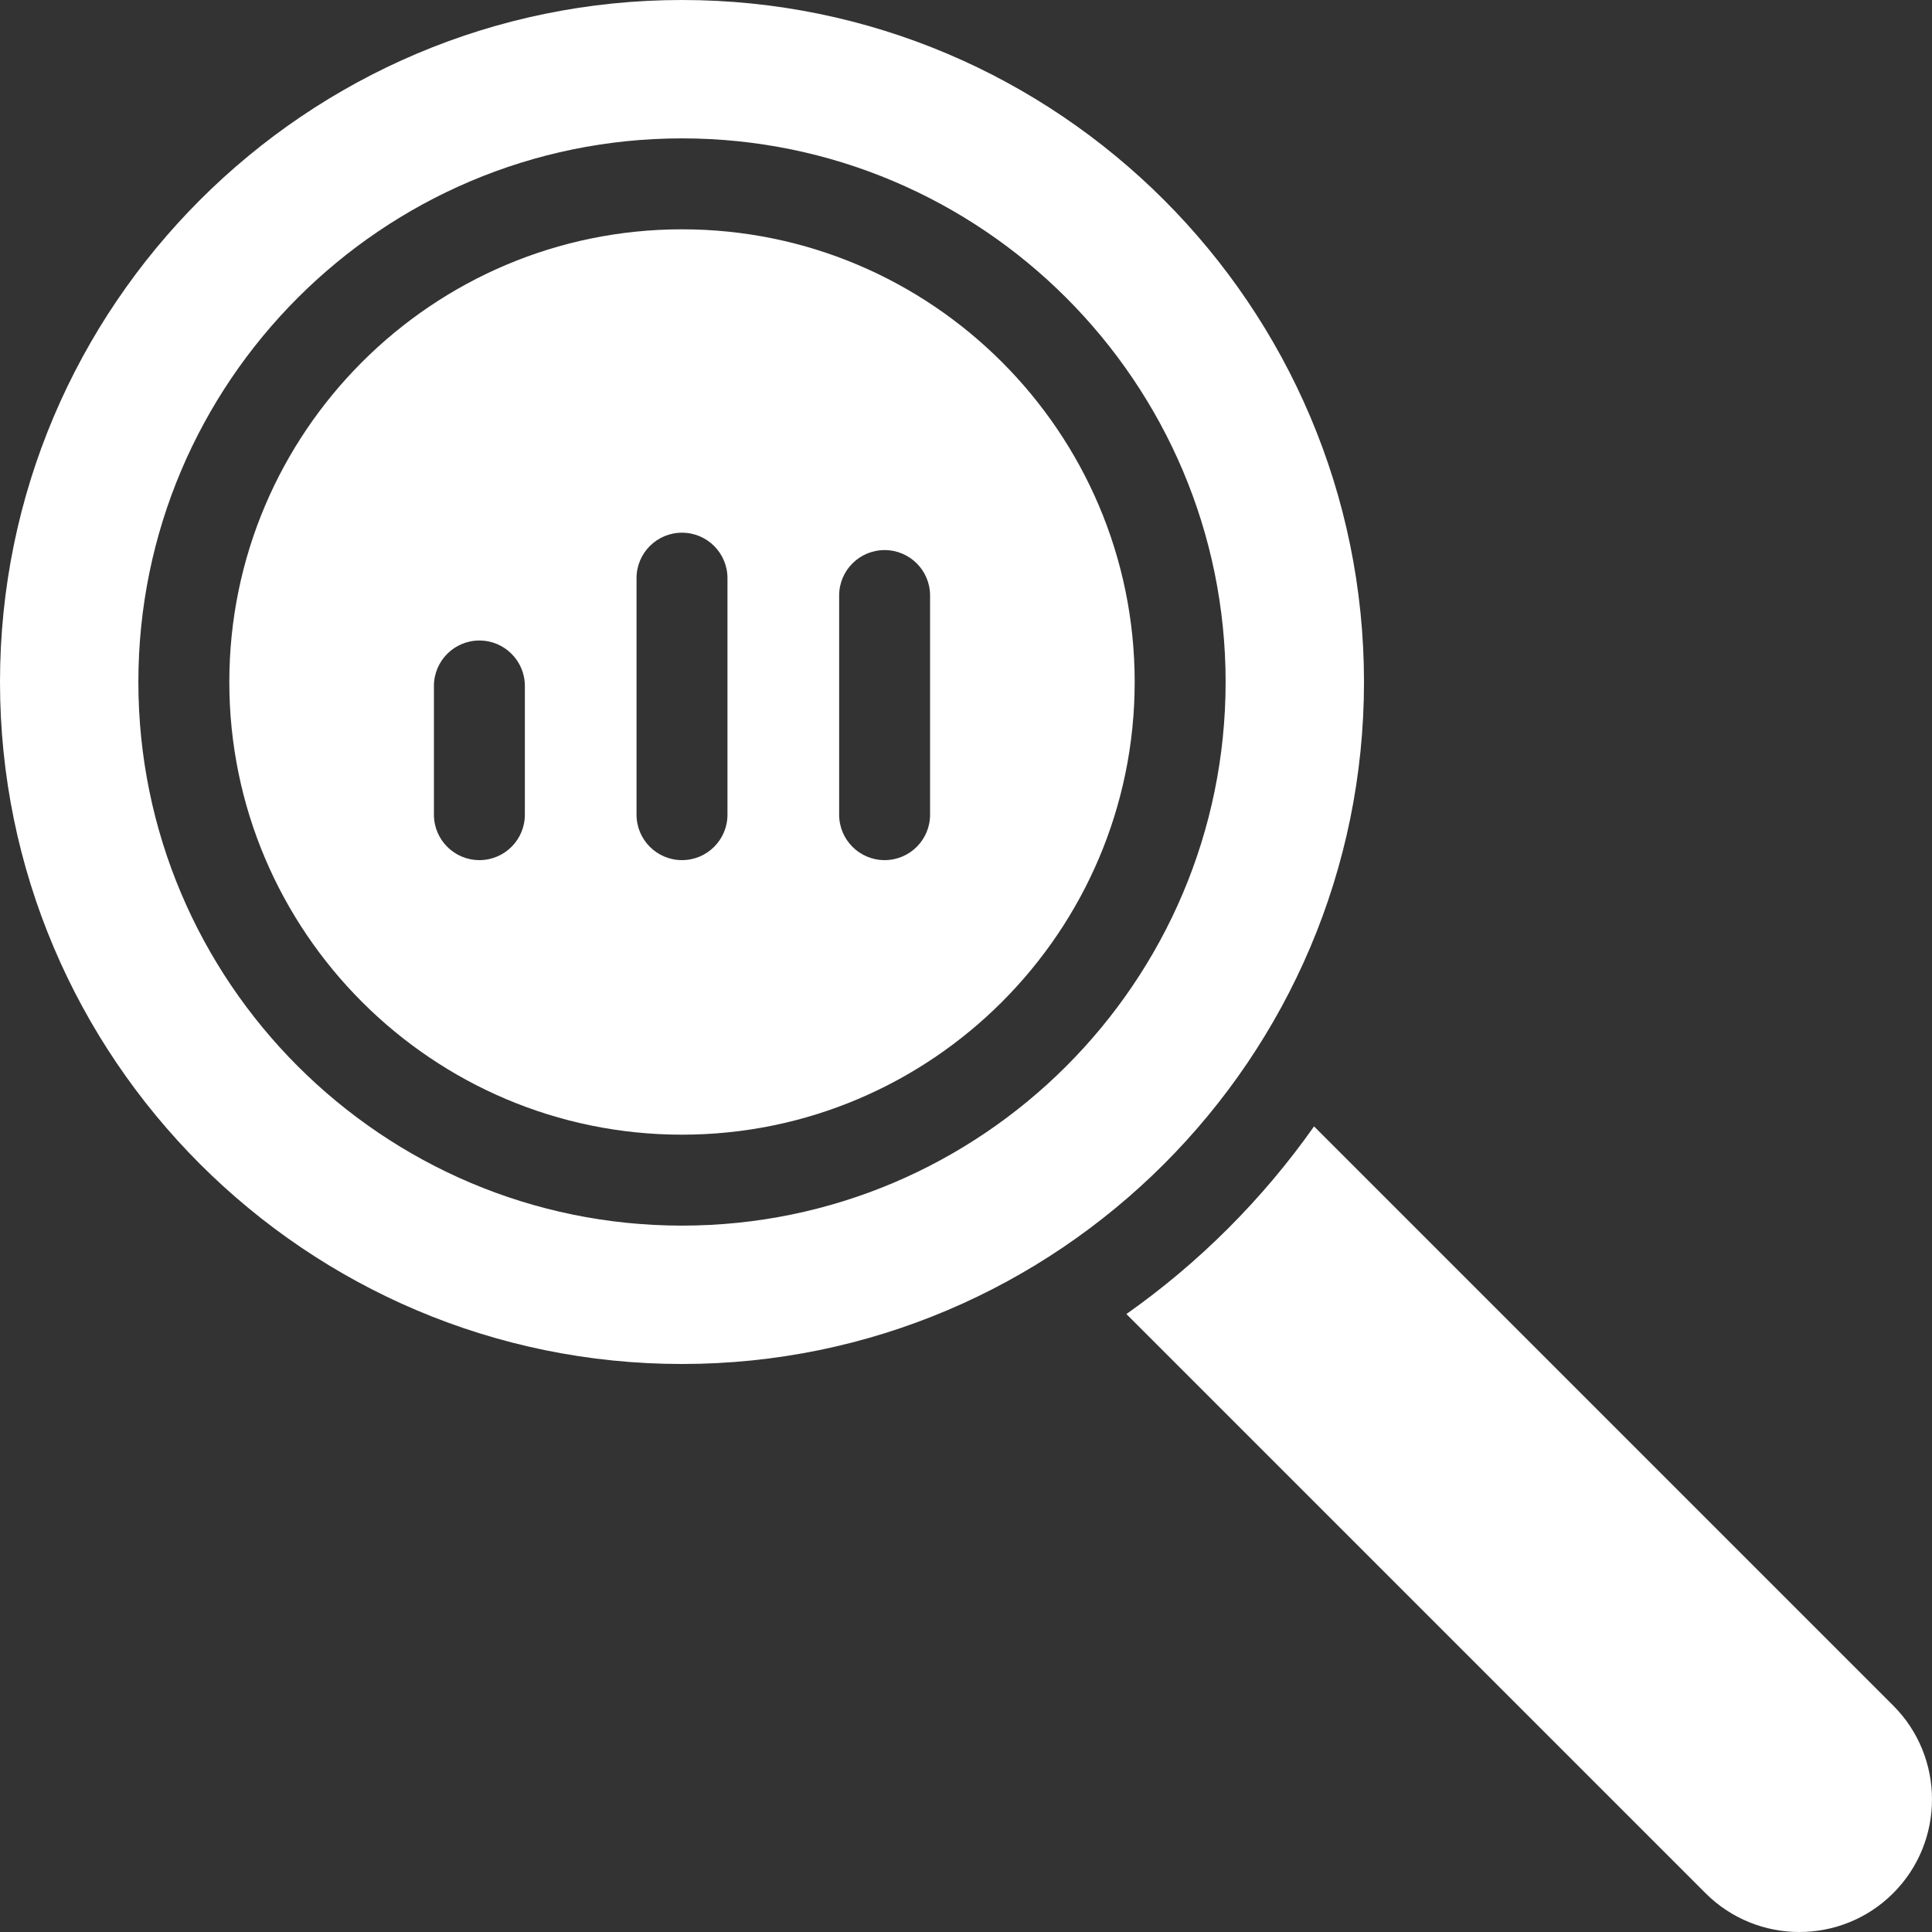
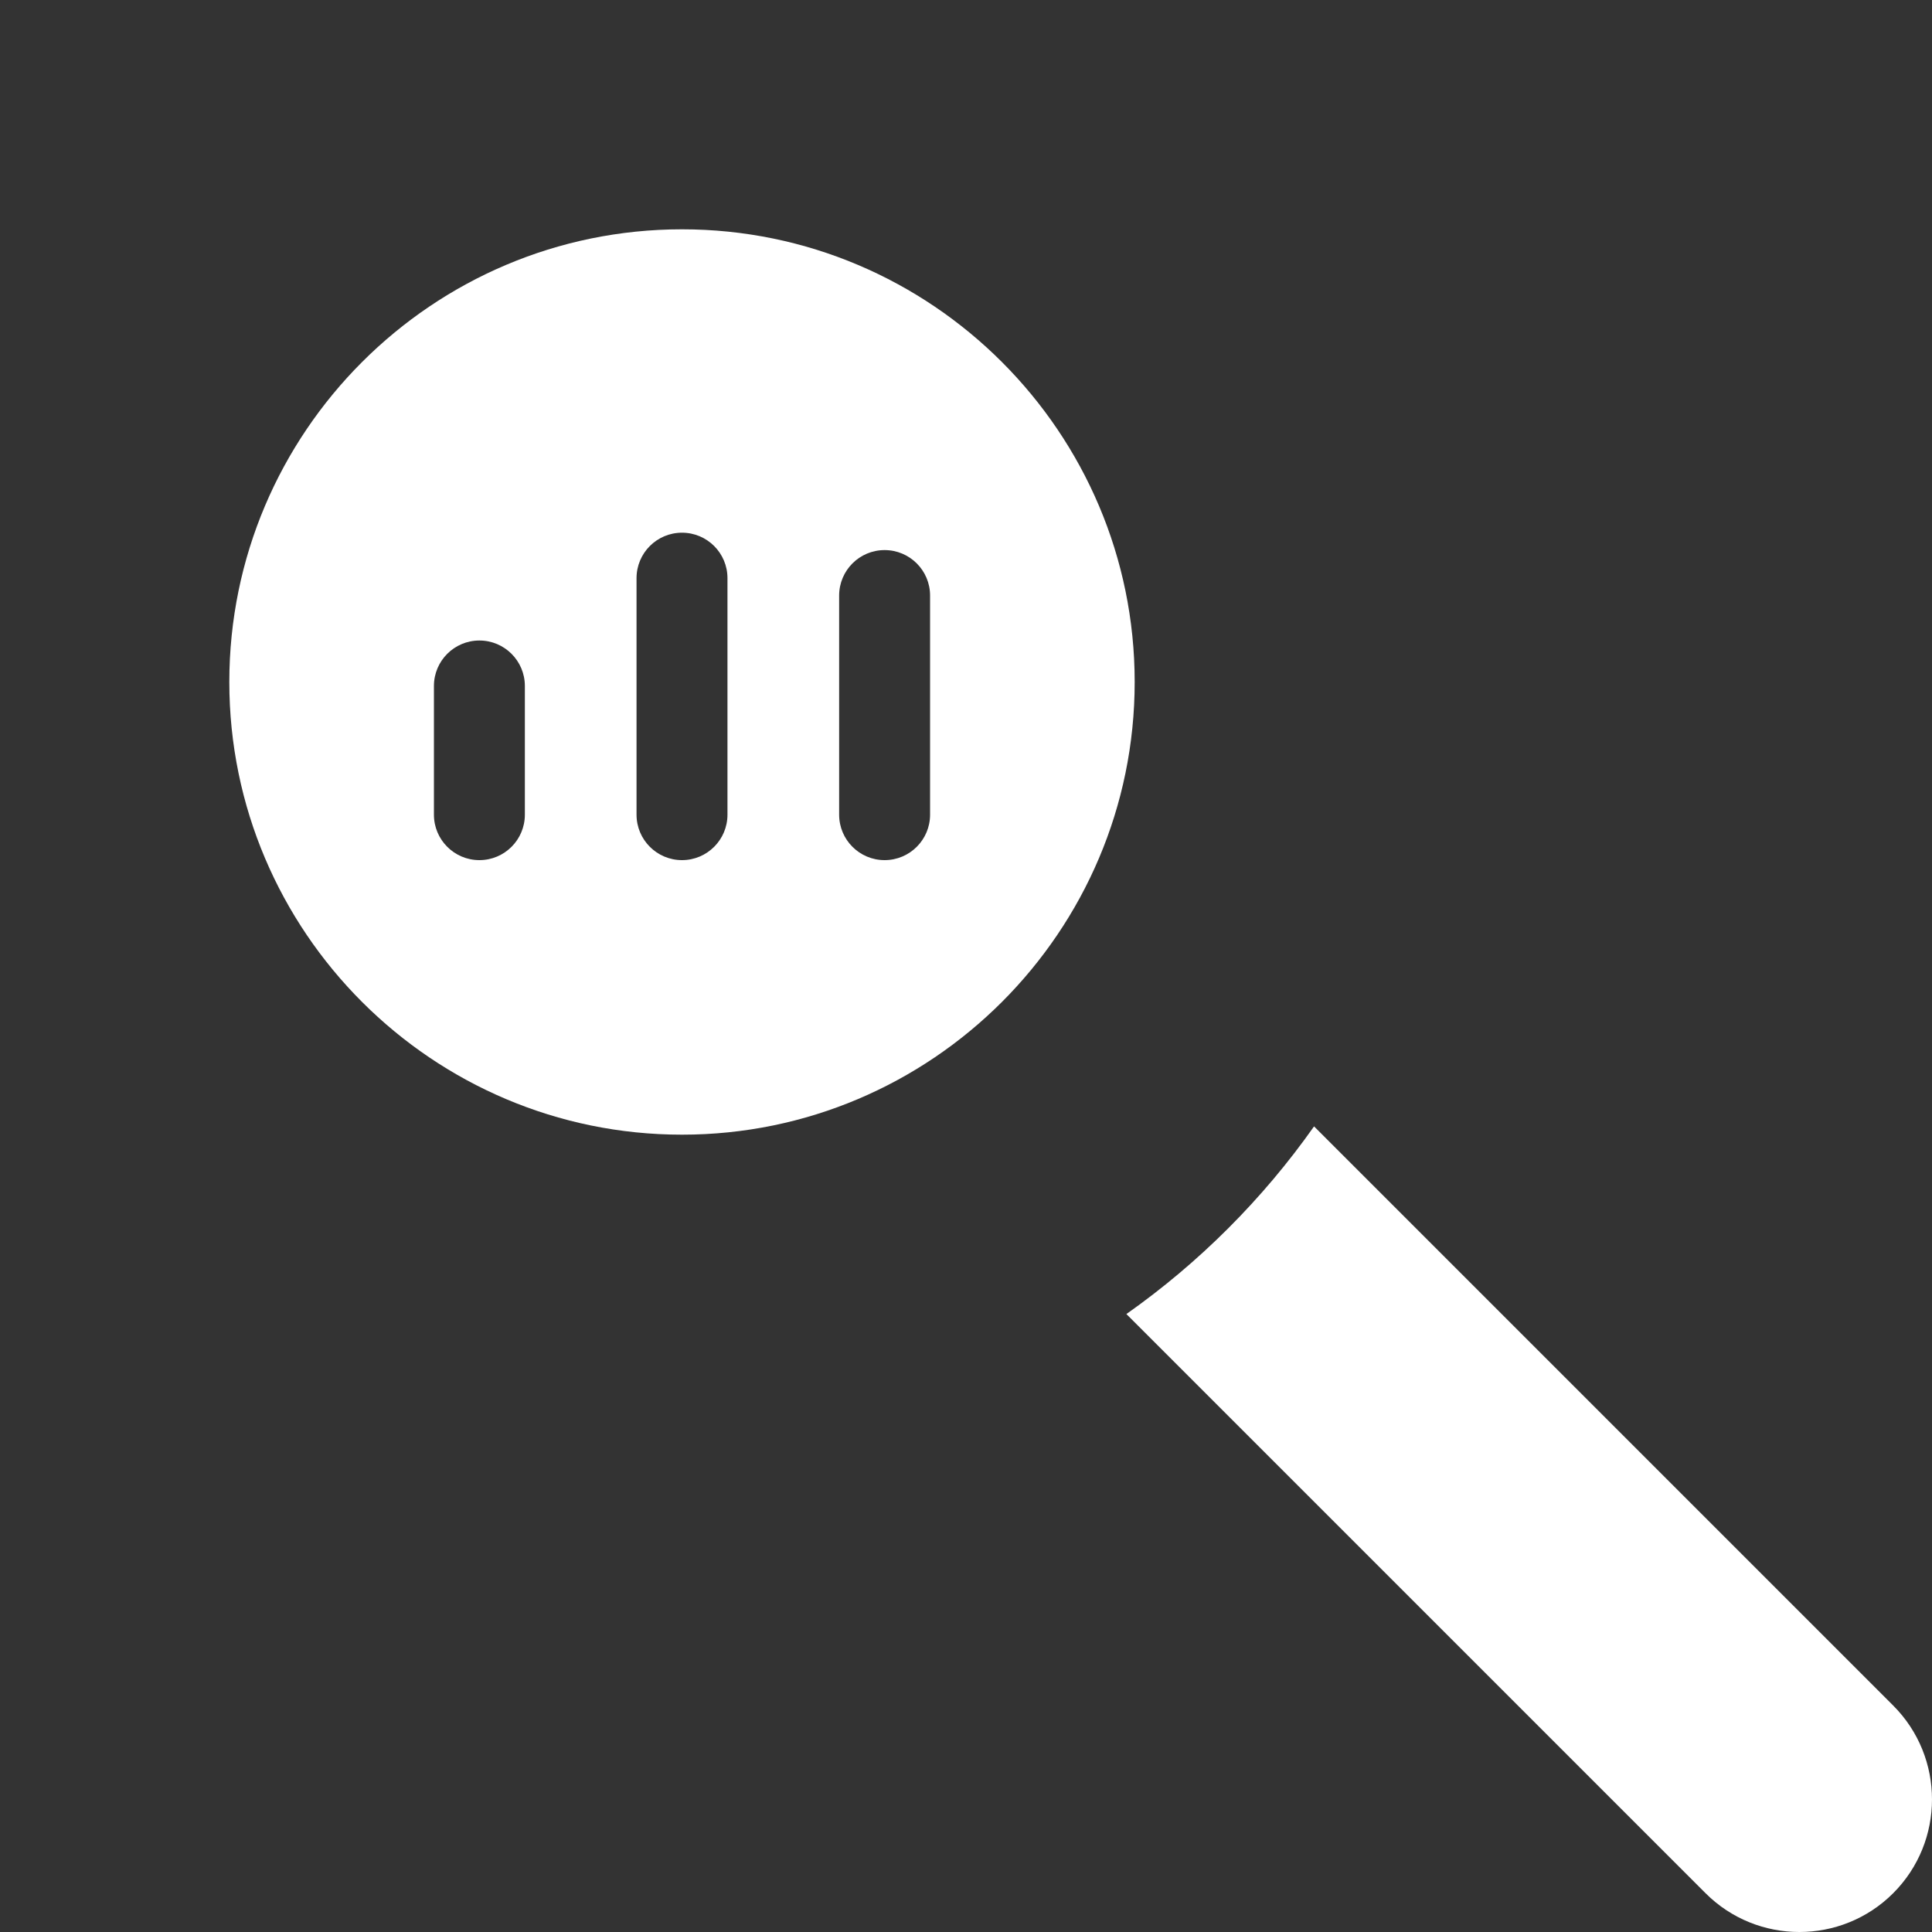
<svg xmlns="http://www.w3.org/2000/svg" version="1.1" id="Layer_1" x="0px" y="0px" viewBox="0 0 512 512" style="enable-background:new 0 0 512 512;" xml:space="preserve">
  <rect x="0" y="0" width="512" height="512" fill="#333333" stroke="none" />
  <g>
    <g>
      <path d="M501.716,451.986l-153.479-153.48c-13.601,19.288-30.443,36.13-49.731,49.731l153.479,153.479 c13.711,13.713,36.022,13.712,49.731,0C515.428,488.006,515.428,465.696,501.716,451.986z" fill="#000000" style="fill: rgb(255, 255, 255);" />
    </g>
  </g>
  <g>
    <g>
-       <path d="M180.737,0C81.078,0,0,81.079,0,180.737s81.078,180.735,180.737,180.735s180.735-81.078,180.735-180.735 C361.473,81.079,280.395,0,180.737,0z M180.737,324.802c-79.438,0-144.067-64.627-144.067-144.066 C36.671,101.298,101.298,36.67,180.737,36.67s144.066,64.627,144.066,144.067C324.802,260.175,260.175,324.802,180.737,324.802z" fill="#000000" style="fill: rgb(255, 255, 255);" />
-     </g>
+       </g>
  </g>
  <g>
    <g>
-       <path d="M180.738,60.77c-66.149,0-119.966,53.817-119.966,119.966s53.817,119.965,119.966,119.965s119.965-53.816,119.965-119.965 S246.887,60.77,180.738,60.77z M139.094,215.893c0,6.655-5.395,12.05-12.05,12.05c-6.655,0-12.05-5.395-12.05-12.05v-34.102 c0-6.655,5.395-12.05,12.05-12.05c6.655,0,12.05,5.395,12.05,12.05V215.893z M192.787,215.893c0,6.655-5.395,12.05-12.05,12.05 s-12.05-5.395-12.05-12.05v-62.674c0-6.655,5.395-12.05,12.05-12.05s12.05,5.395,12.05,12.05V215.893z M246.48,215.893 c0,6.655-5.395,12.05-12.05,12.05s-12.05-5.395-12.05-12.05v-58.066c0-6.655,5.395-12.05,12.05-12.05s12.05,5.395,12.05,12.05 V215.893z" fill="#000000" style="fill: rgb(255, 255, 255);" />
+       <path d="M180.738,60.77c-66.149,0-119.966,53.817-119.966,119.966s53.817,119.965,119.966,119.965s119.965-53.816,119.965-119.965 S246.887,60.77,180.738,60.77z M139.094,215.893c0,6.655-5.395,12.05-12.05,12.05c-6.655,0-12.05-5.395-12.05-12.05v-34.102 c0-6.655,5.395-12.05,12.05-12.05c6.655,0,12.05,5.395,12.05,12.05V215.893z M192.787,215.893c0,6.655-5.395,12.05-12.05,12.05 s-12.05-5.395-12.05-12.05v-62.674c0-6.655,5.395-12.05,12.05-12.05s12.05,5.395,12.05,12.05V215.893z M246.48,215.893 c0,6.655-5.395,12.05-12.05,12.05s-12.05-5.395-12.05-12.05v-58.066c0-6.655,5.395-12.05,12.05-12.05s12.05,5.395,12.05,12.05 z" fill="#000000" style="fill: rgb(255, 255, 255);" />
    </g>
  </g>
</svg>